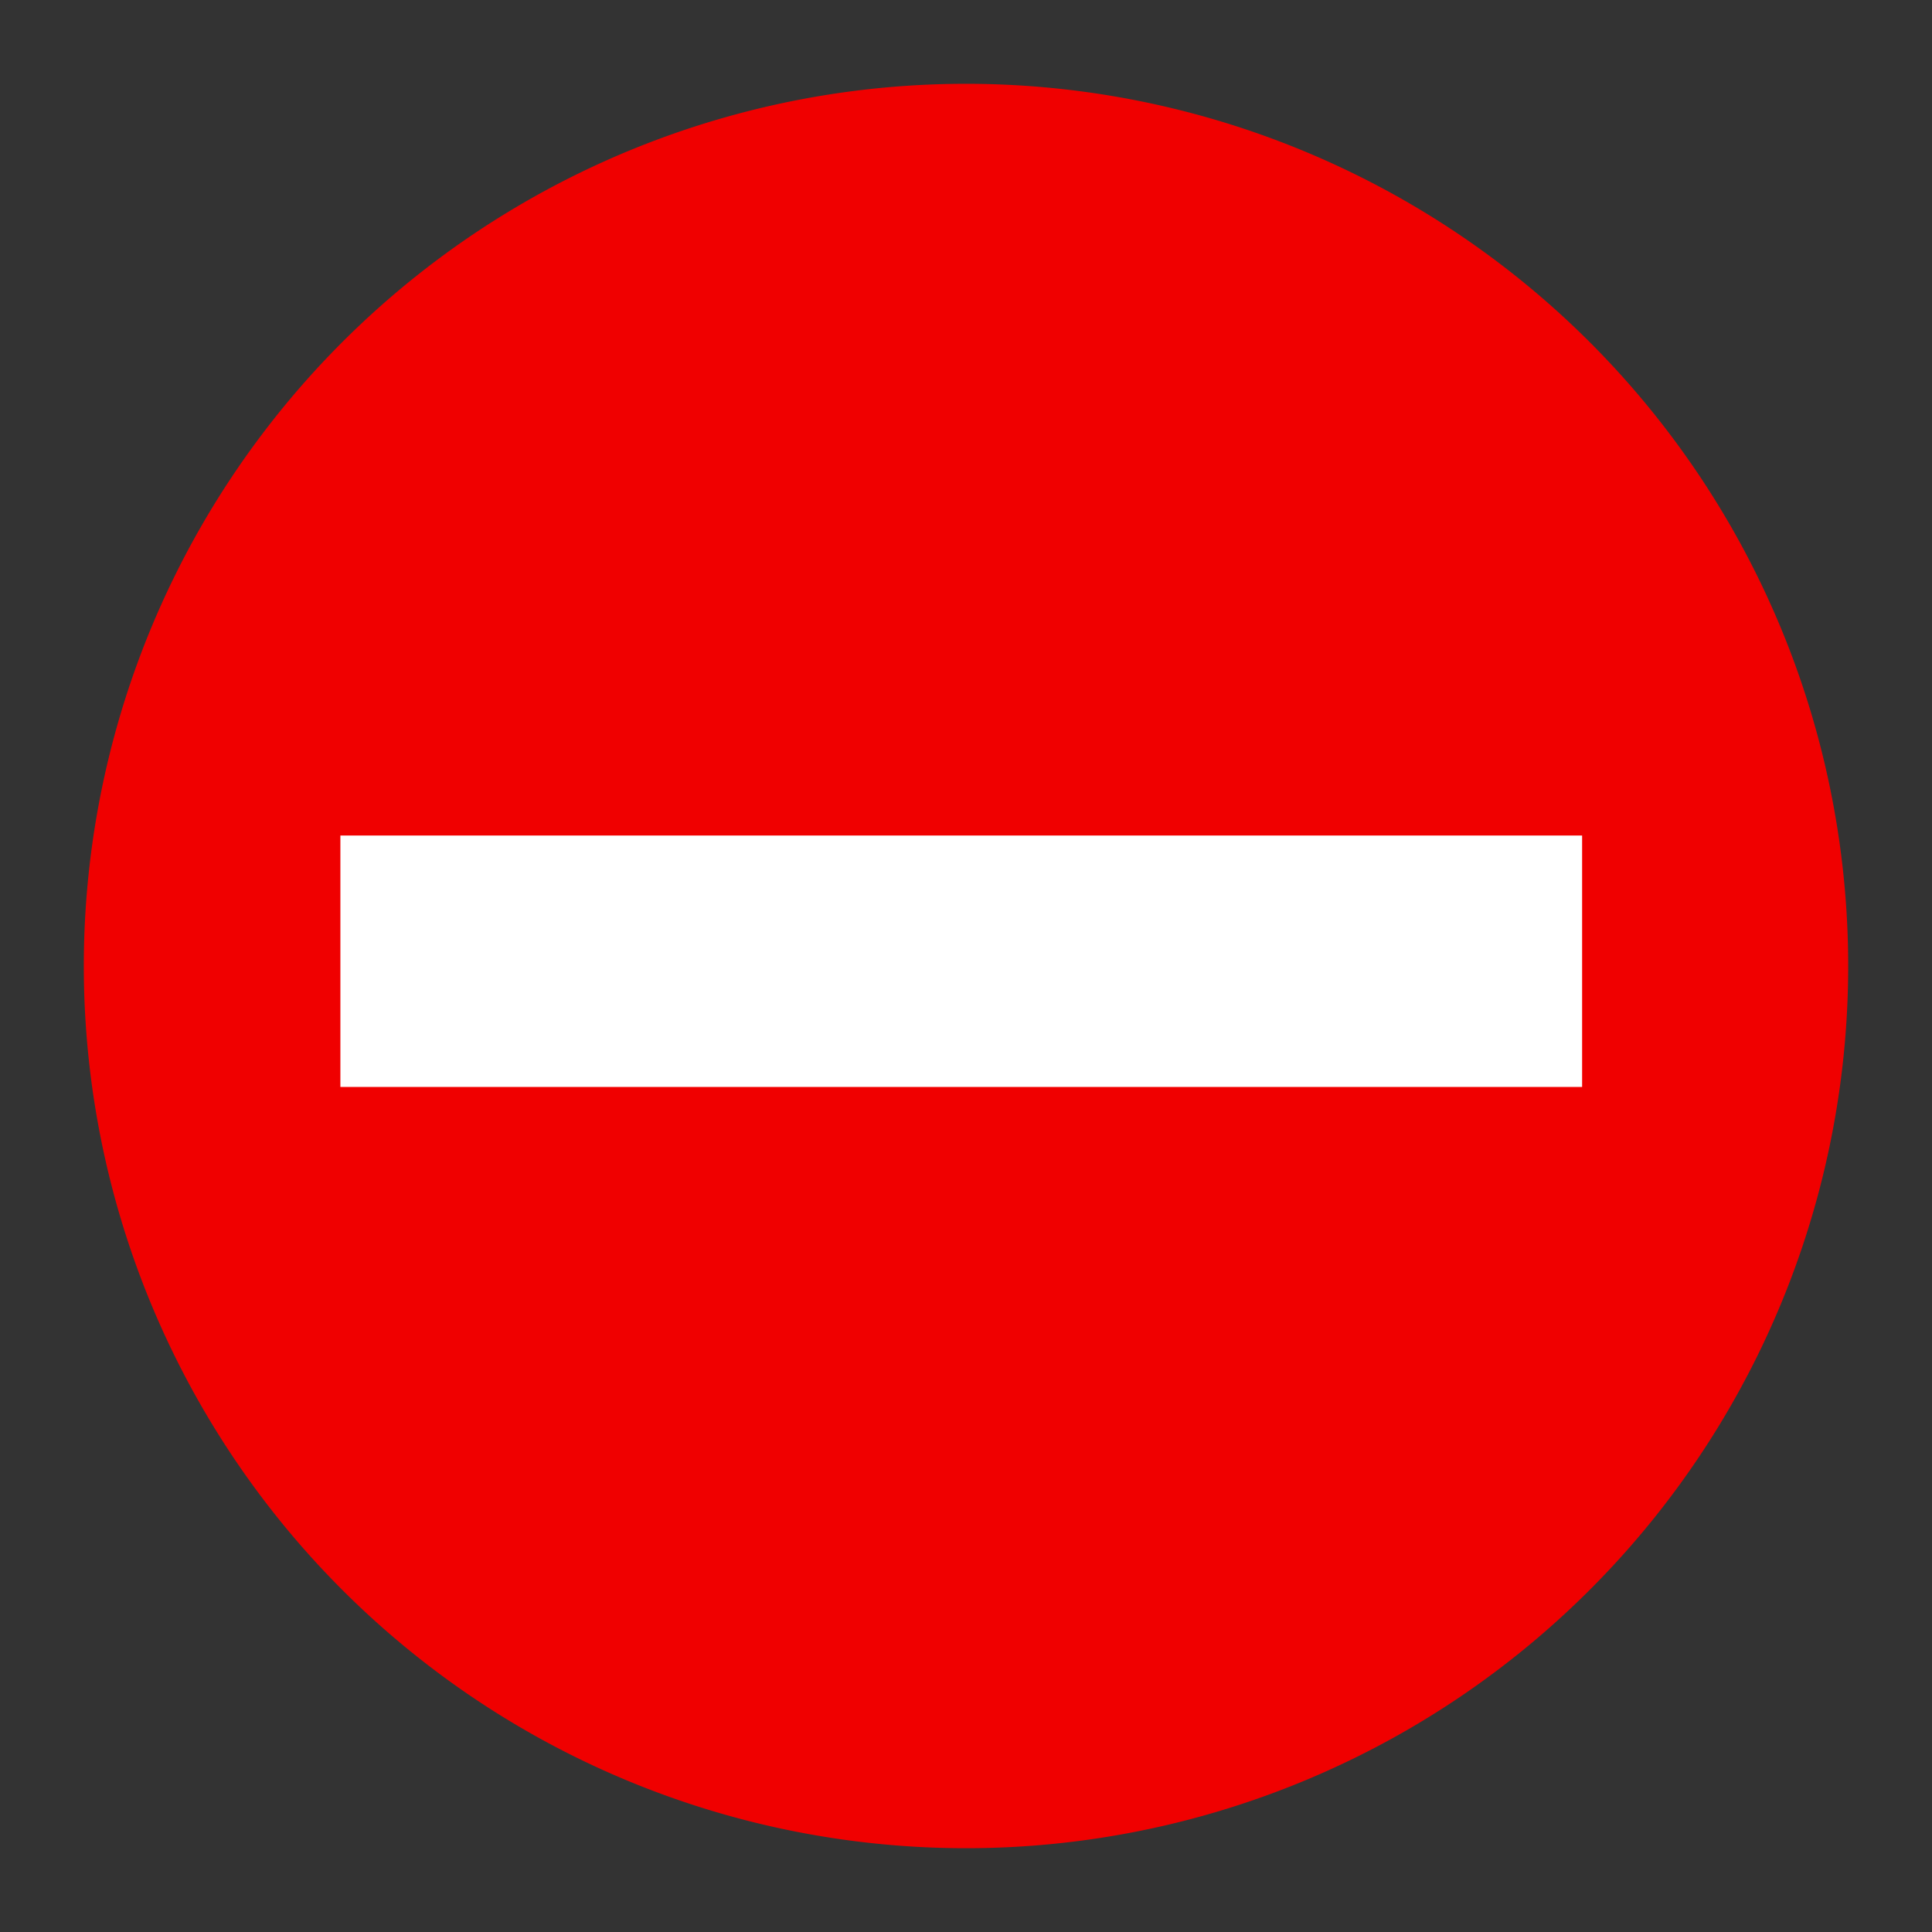
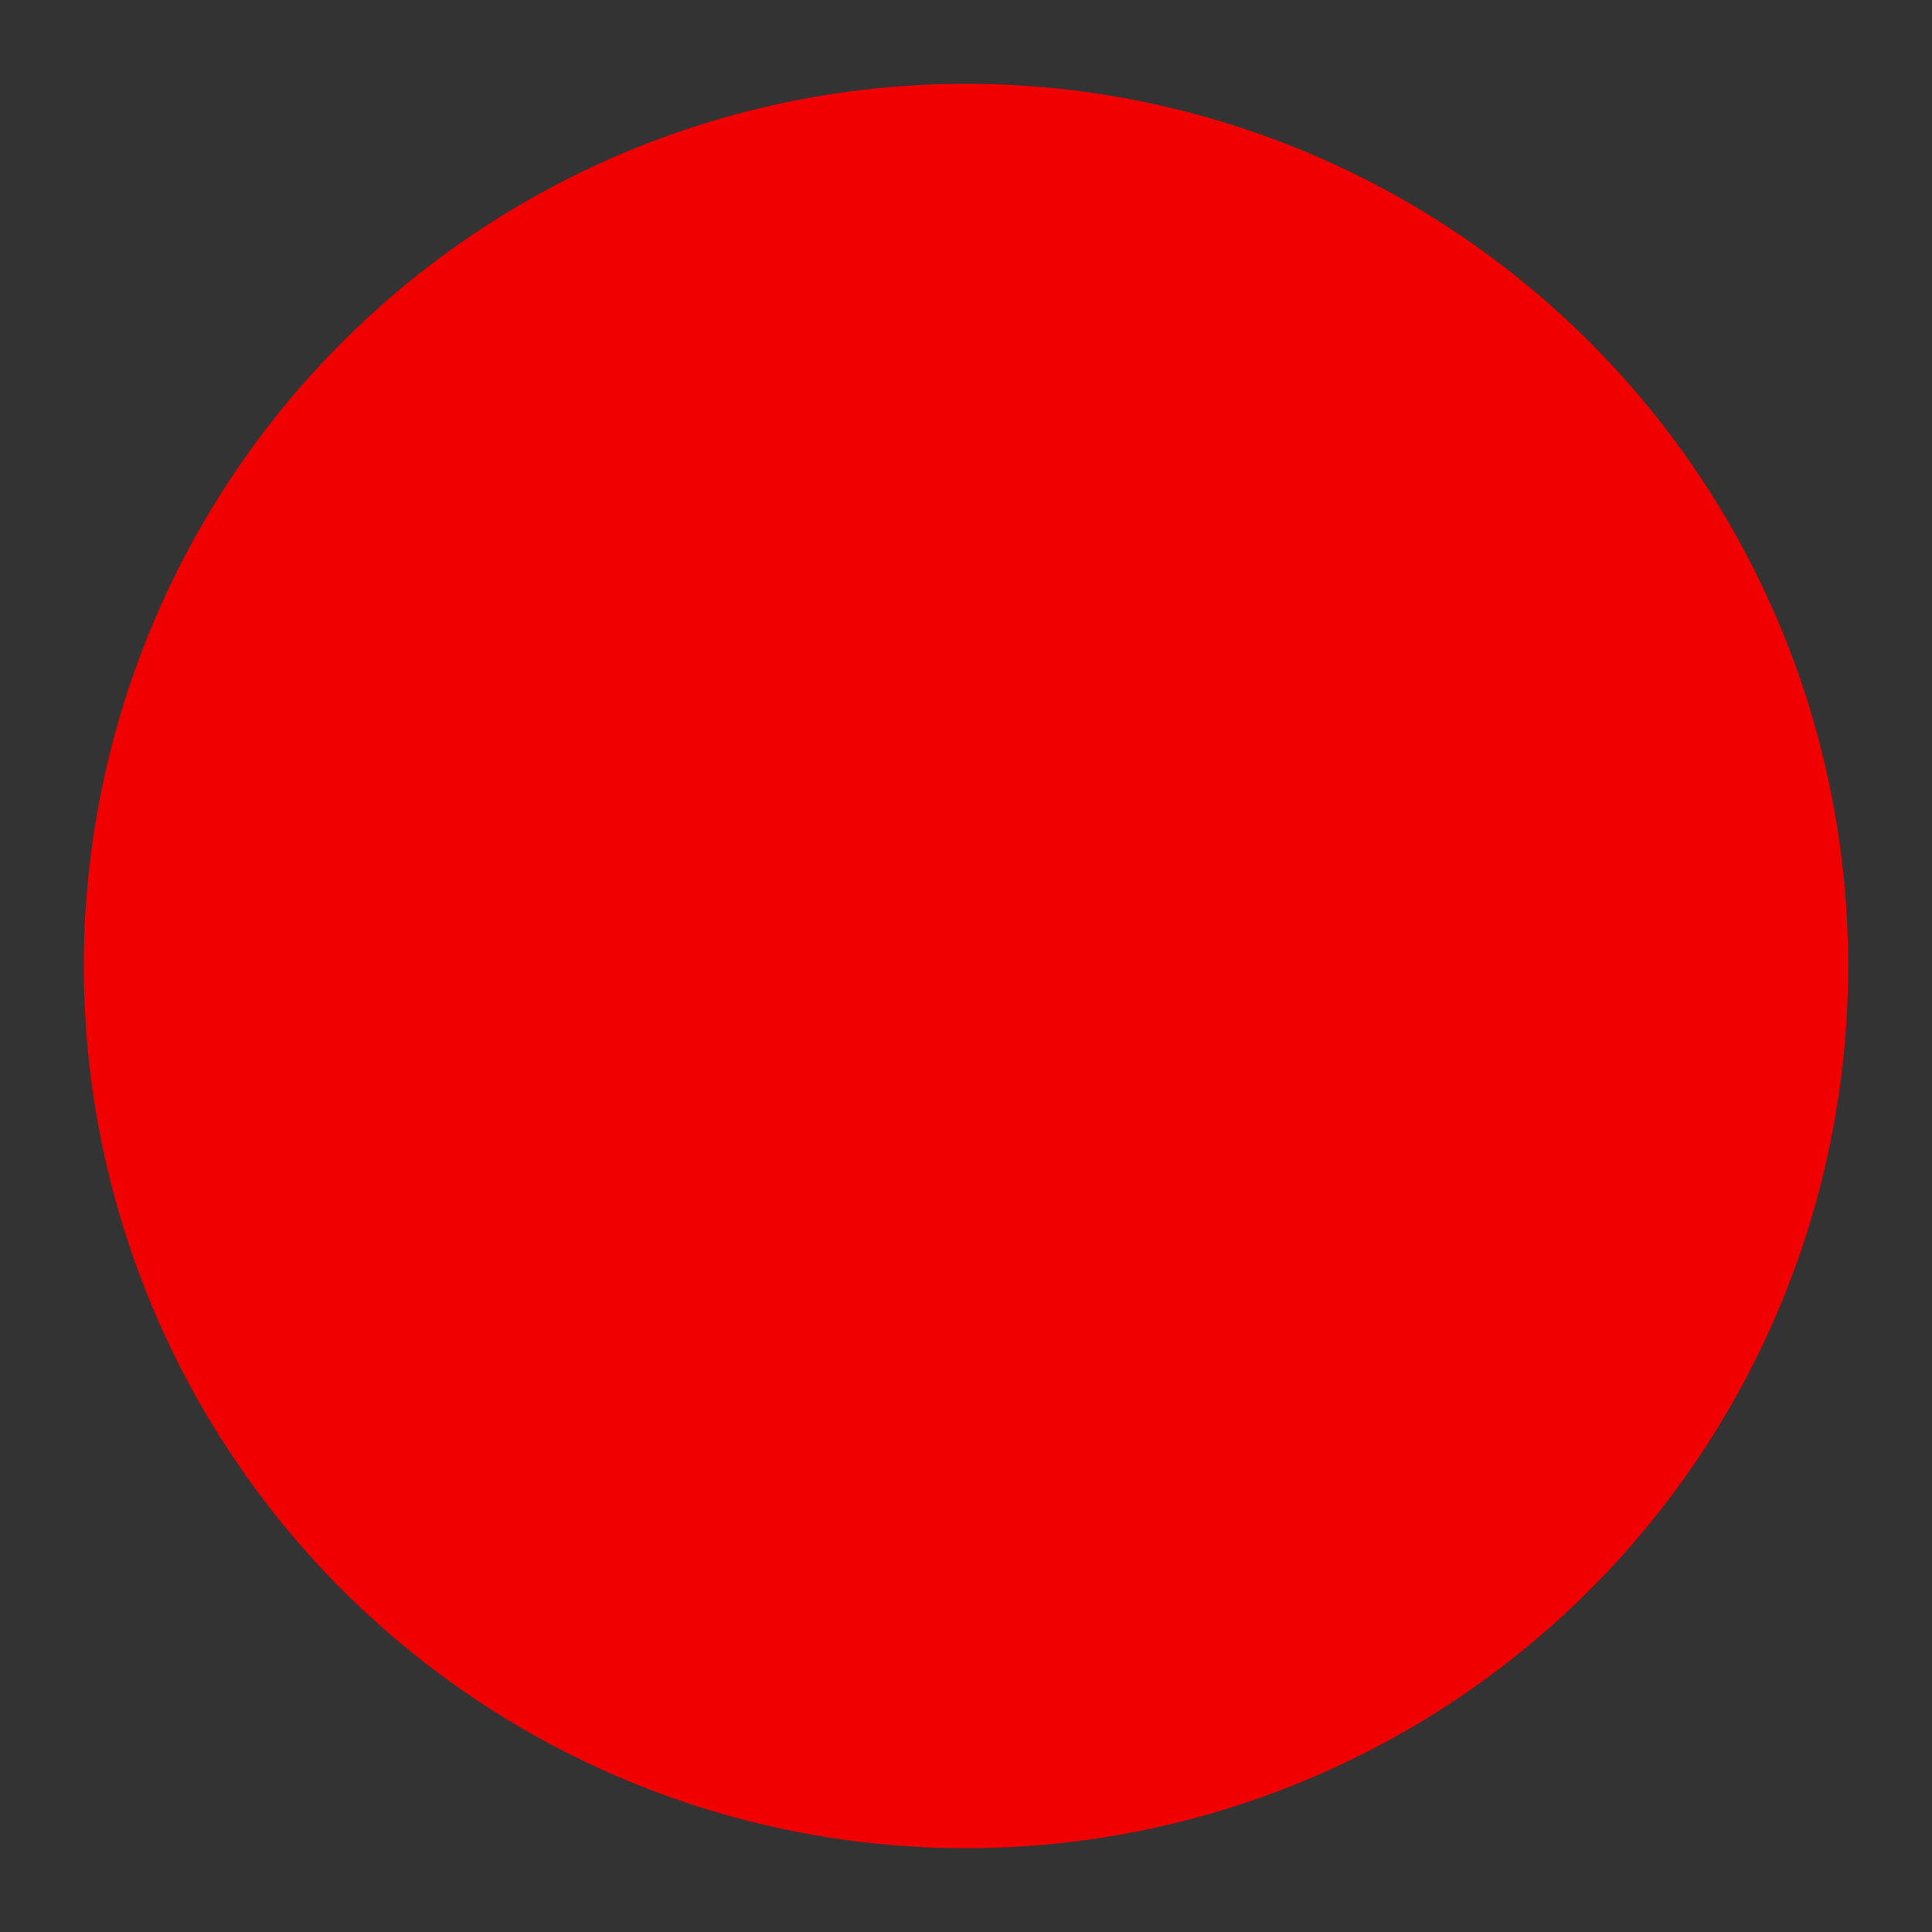
<svg xmlns="http://www.w3.org/2000/svg" version="1.1" width="115mm" height="115mm" viewBox="0 0 115.266 115.266">
  <rect x="0" y="0" width="115.266" height="115.266" fill="#333333" stroke="none" />
  <g transform="translate(-48.484,-102.068)">
    <path d="m 53.485,159.417 a 52.633,52.633 0 0 1 52.91,-52.348 52.633,52.633 0 0 1 52.354,52.904 52.633,52.633 0 0 1 -52.897,52.361 52.633,52.633 0 0 1 -52.367,-52.891" style="fill:#f00000;stroke:none" />
-     <path d="M 68.792,159.417 H 142.875" style="fill:none;stroke:#ffffff;stroke-width:15" />
  </g>
</svg>